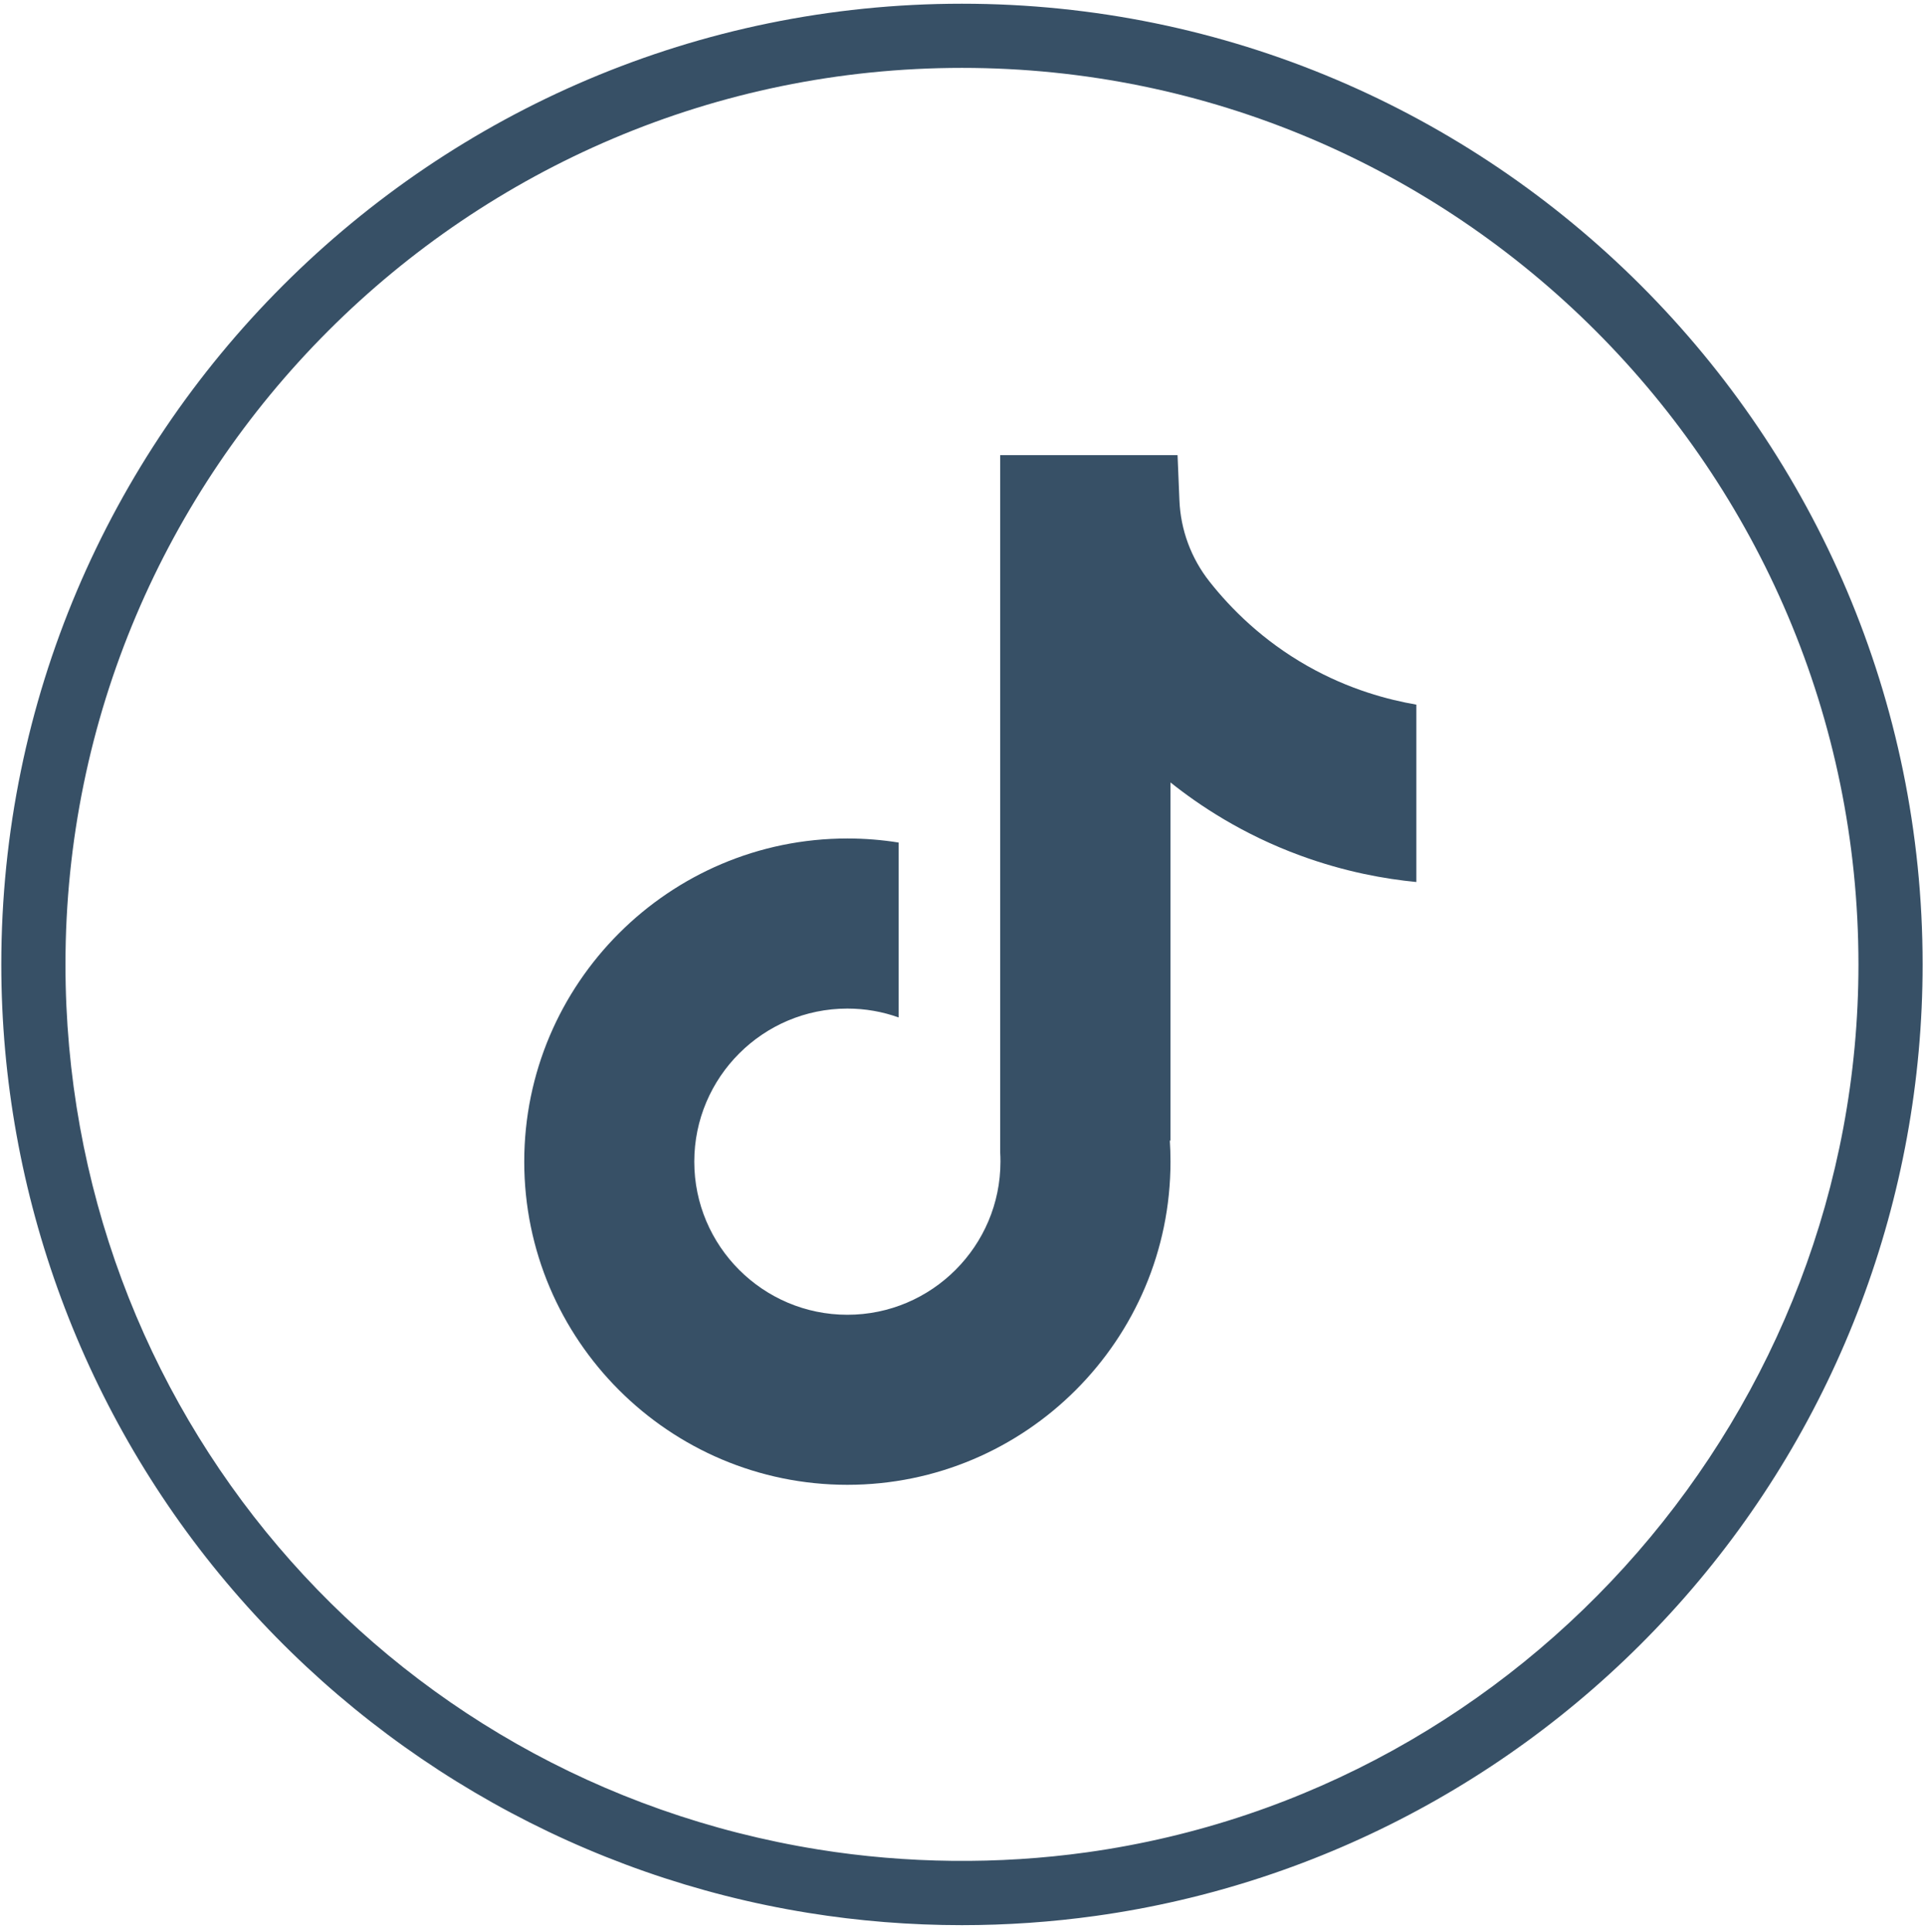
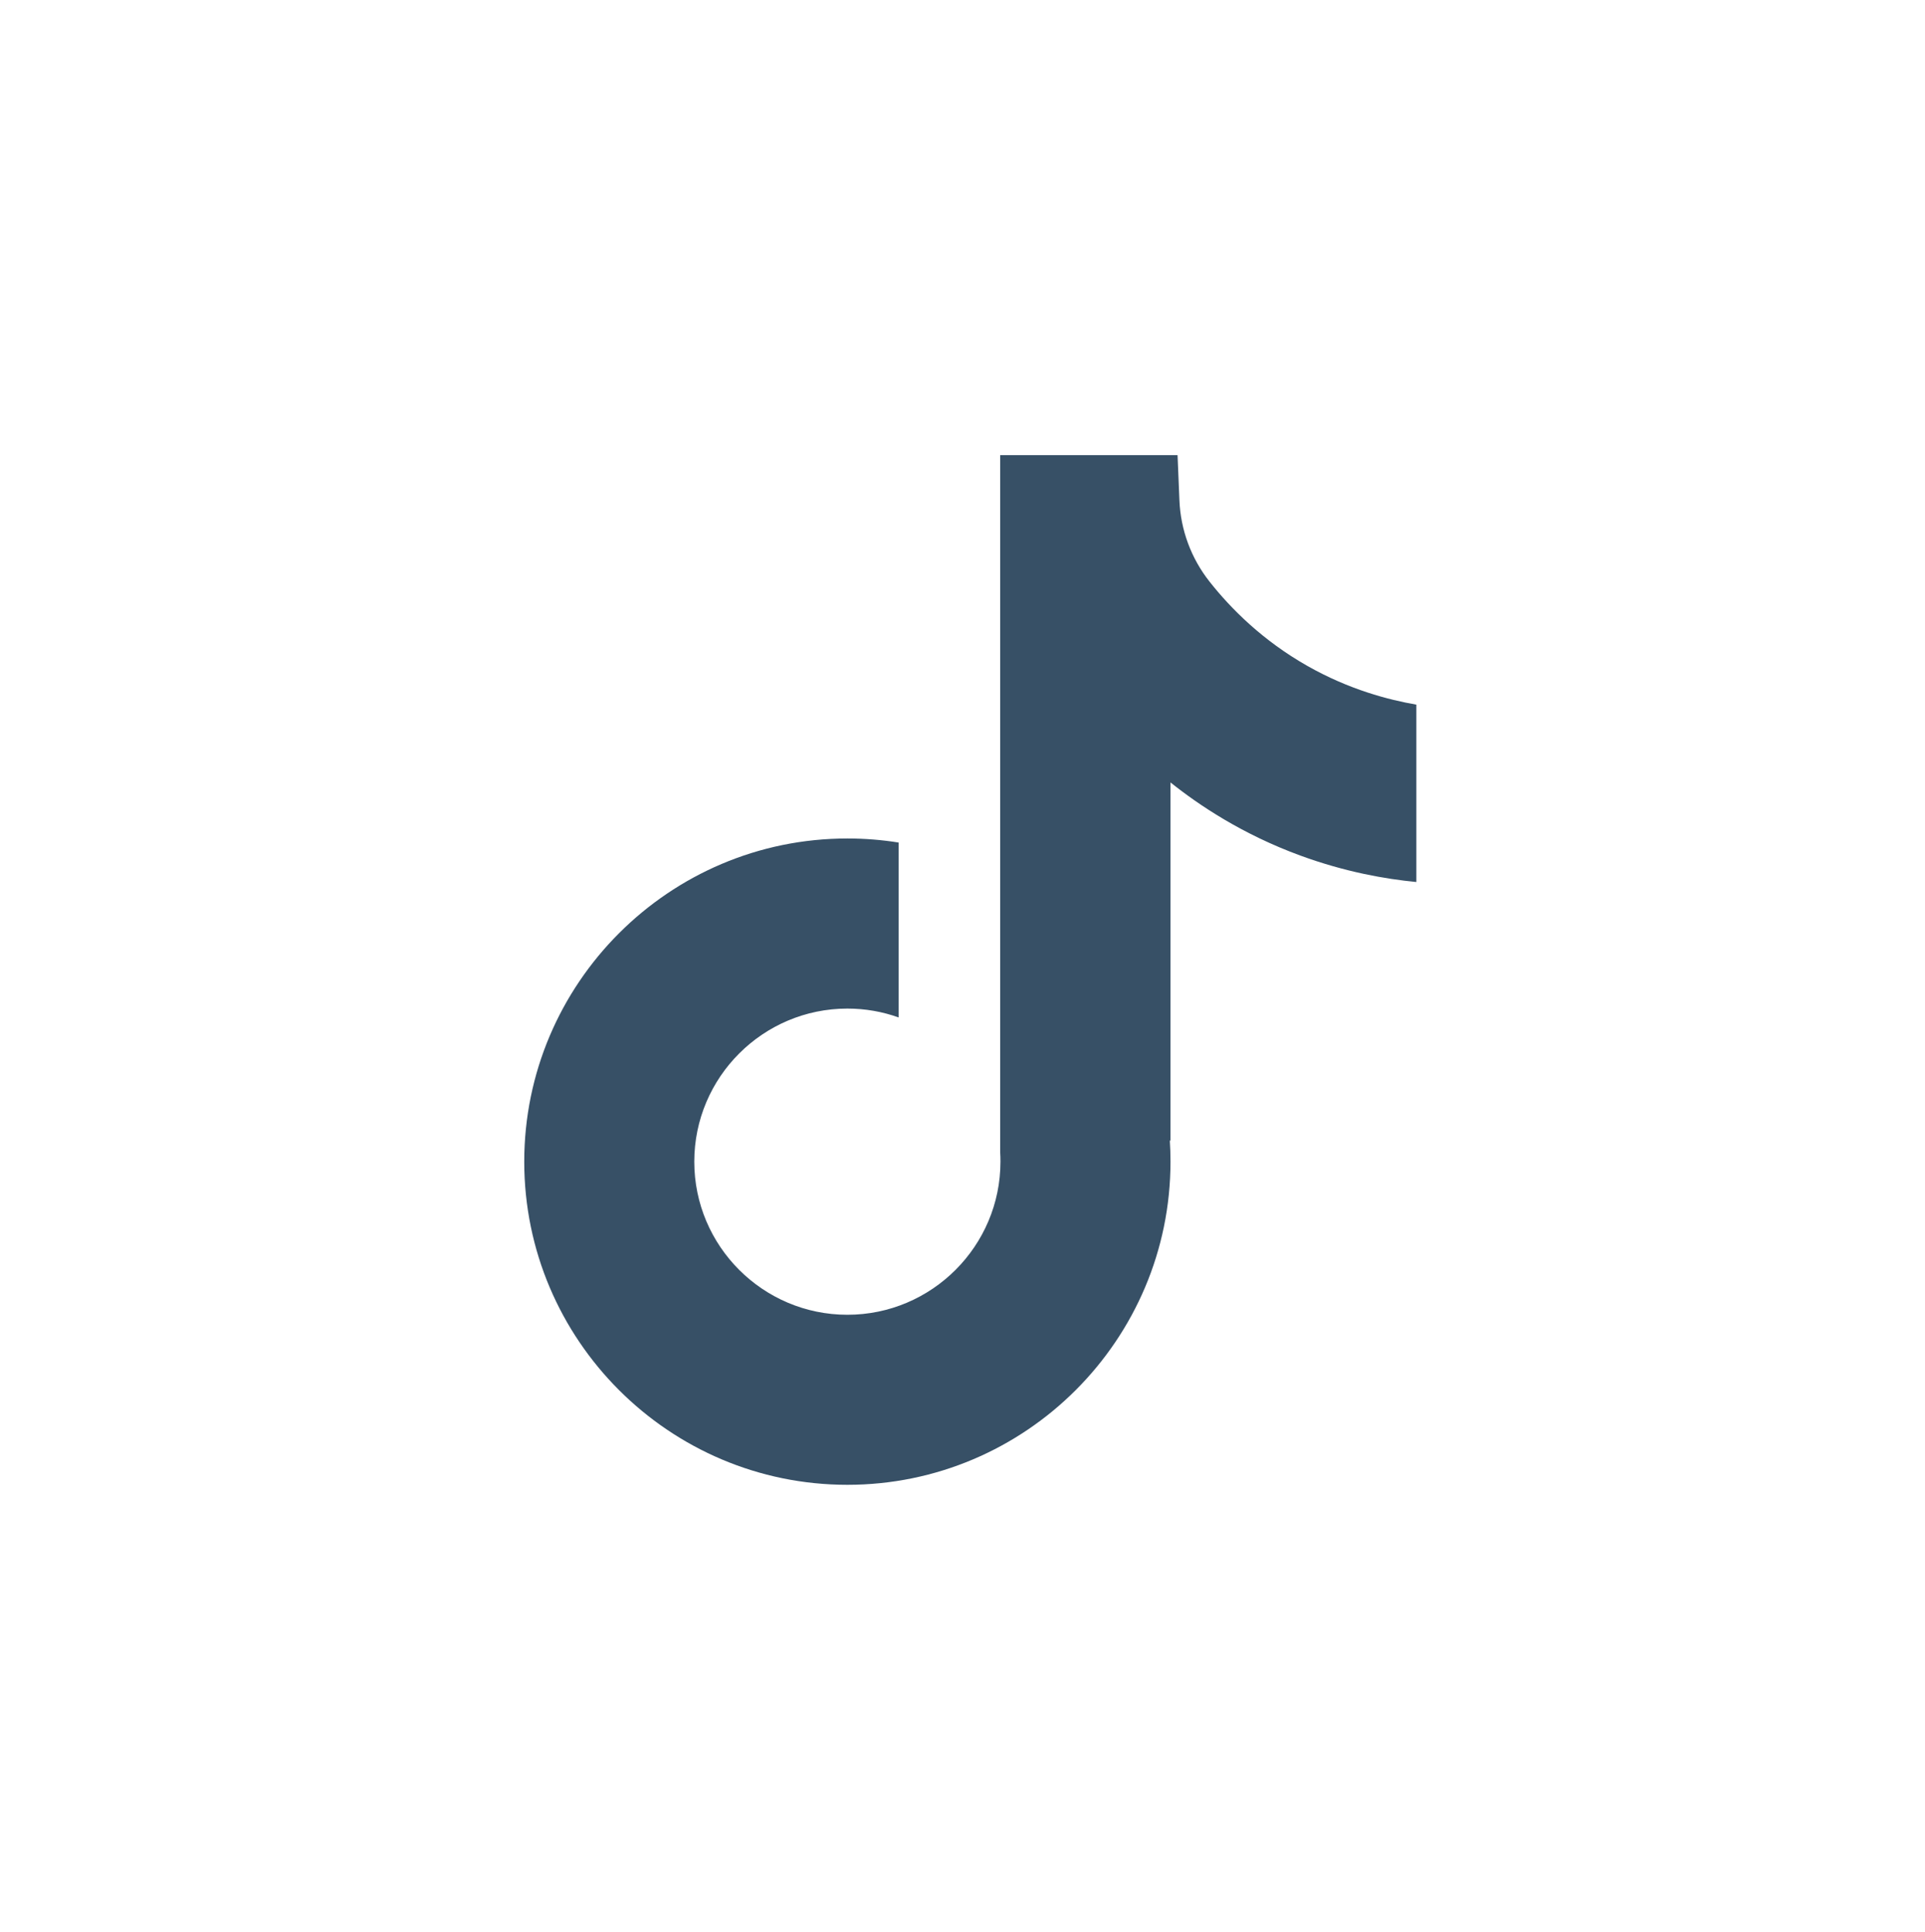
<svg xmlns="http://www.w3.org/2000/svg" width="274" height="275" viewBox="0 0 274 275" fill="none">
-   <path d="M136.923 274.013C129.578 274.013 122.203 273.427 115.019 272.262C83.304 267.155 54.238 250.853 33.186 226.361C11.906 201.602 0.185 169.964 0.185 137.267C0.185 61.866 61.529 0.529 136.923 0.529C212.317 0.529 273.661 61.873 273.661 137.267C273.661 170.466 261.62 202.478 239.747 227.404C218.086 252.101 188.327 268.183 155.95 272.696C149.686 273.571 143.278 274.013 136.915 274.013H136.923ZM136.923 9.662C66.56 9.662 9.318 66.904 9.318 137.267C9.318 200.263 54.382 253.25 116.472 263.243C128.992 265.26 142.098 265.405 154.694 263.647C217.31 254.925 264.528 200.59 264.528 137.267C264.528 66.904 207.286 9.662 136.923 9.662Z" fill="#375066" />
  <path d="M201.601 100.286V125.539C197.179 125.113 191.455 124.108 185.1 121.779C176.812 118.742 170.639 114.587 166.606 111.367V162.421L166.507 162.262C166.575 163.274 166.606 164.301 166.606 165.344C166.606 190.704 145.98 211.337 120.613 211.337C95.245 211.337 74.62 190.696 74.62 165.344C74.62 139.992 95.245 119.343 120.613 119.343C123.094 119.343 125.529 119.541 127.912 119.922V144.817C125.621 143.995 123.17 143.554 120.613 143.554C108.603 143.554 98.823 153.326 98.823 165.344C98.823 177.362 108.603 187.134 120.613 187.134C132.623 187.134 142.403 177.354 142.403 165.344C142.403 164.895 142.395 164.446 142.365 163.997V64.781H167.61C167.702 66.919 167.793 69.073 167.877 71.212C168.044 75.421 169.543 79.462 172.154 82.773C175.221 86.662 179.742 91.183 186.105 94.791C192.057 98.162 197.643 99.608 201.601 100.293V100.286Z" fill="#375066" />
</svg>